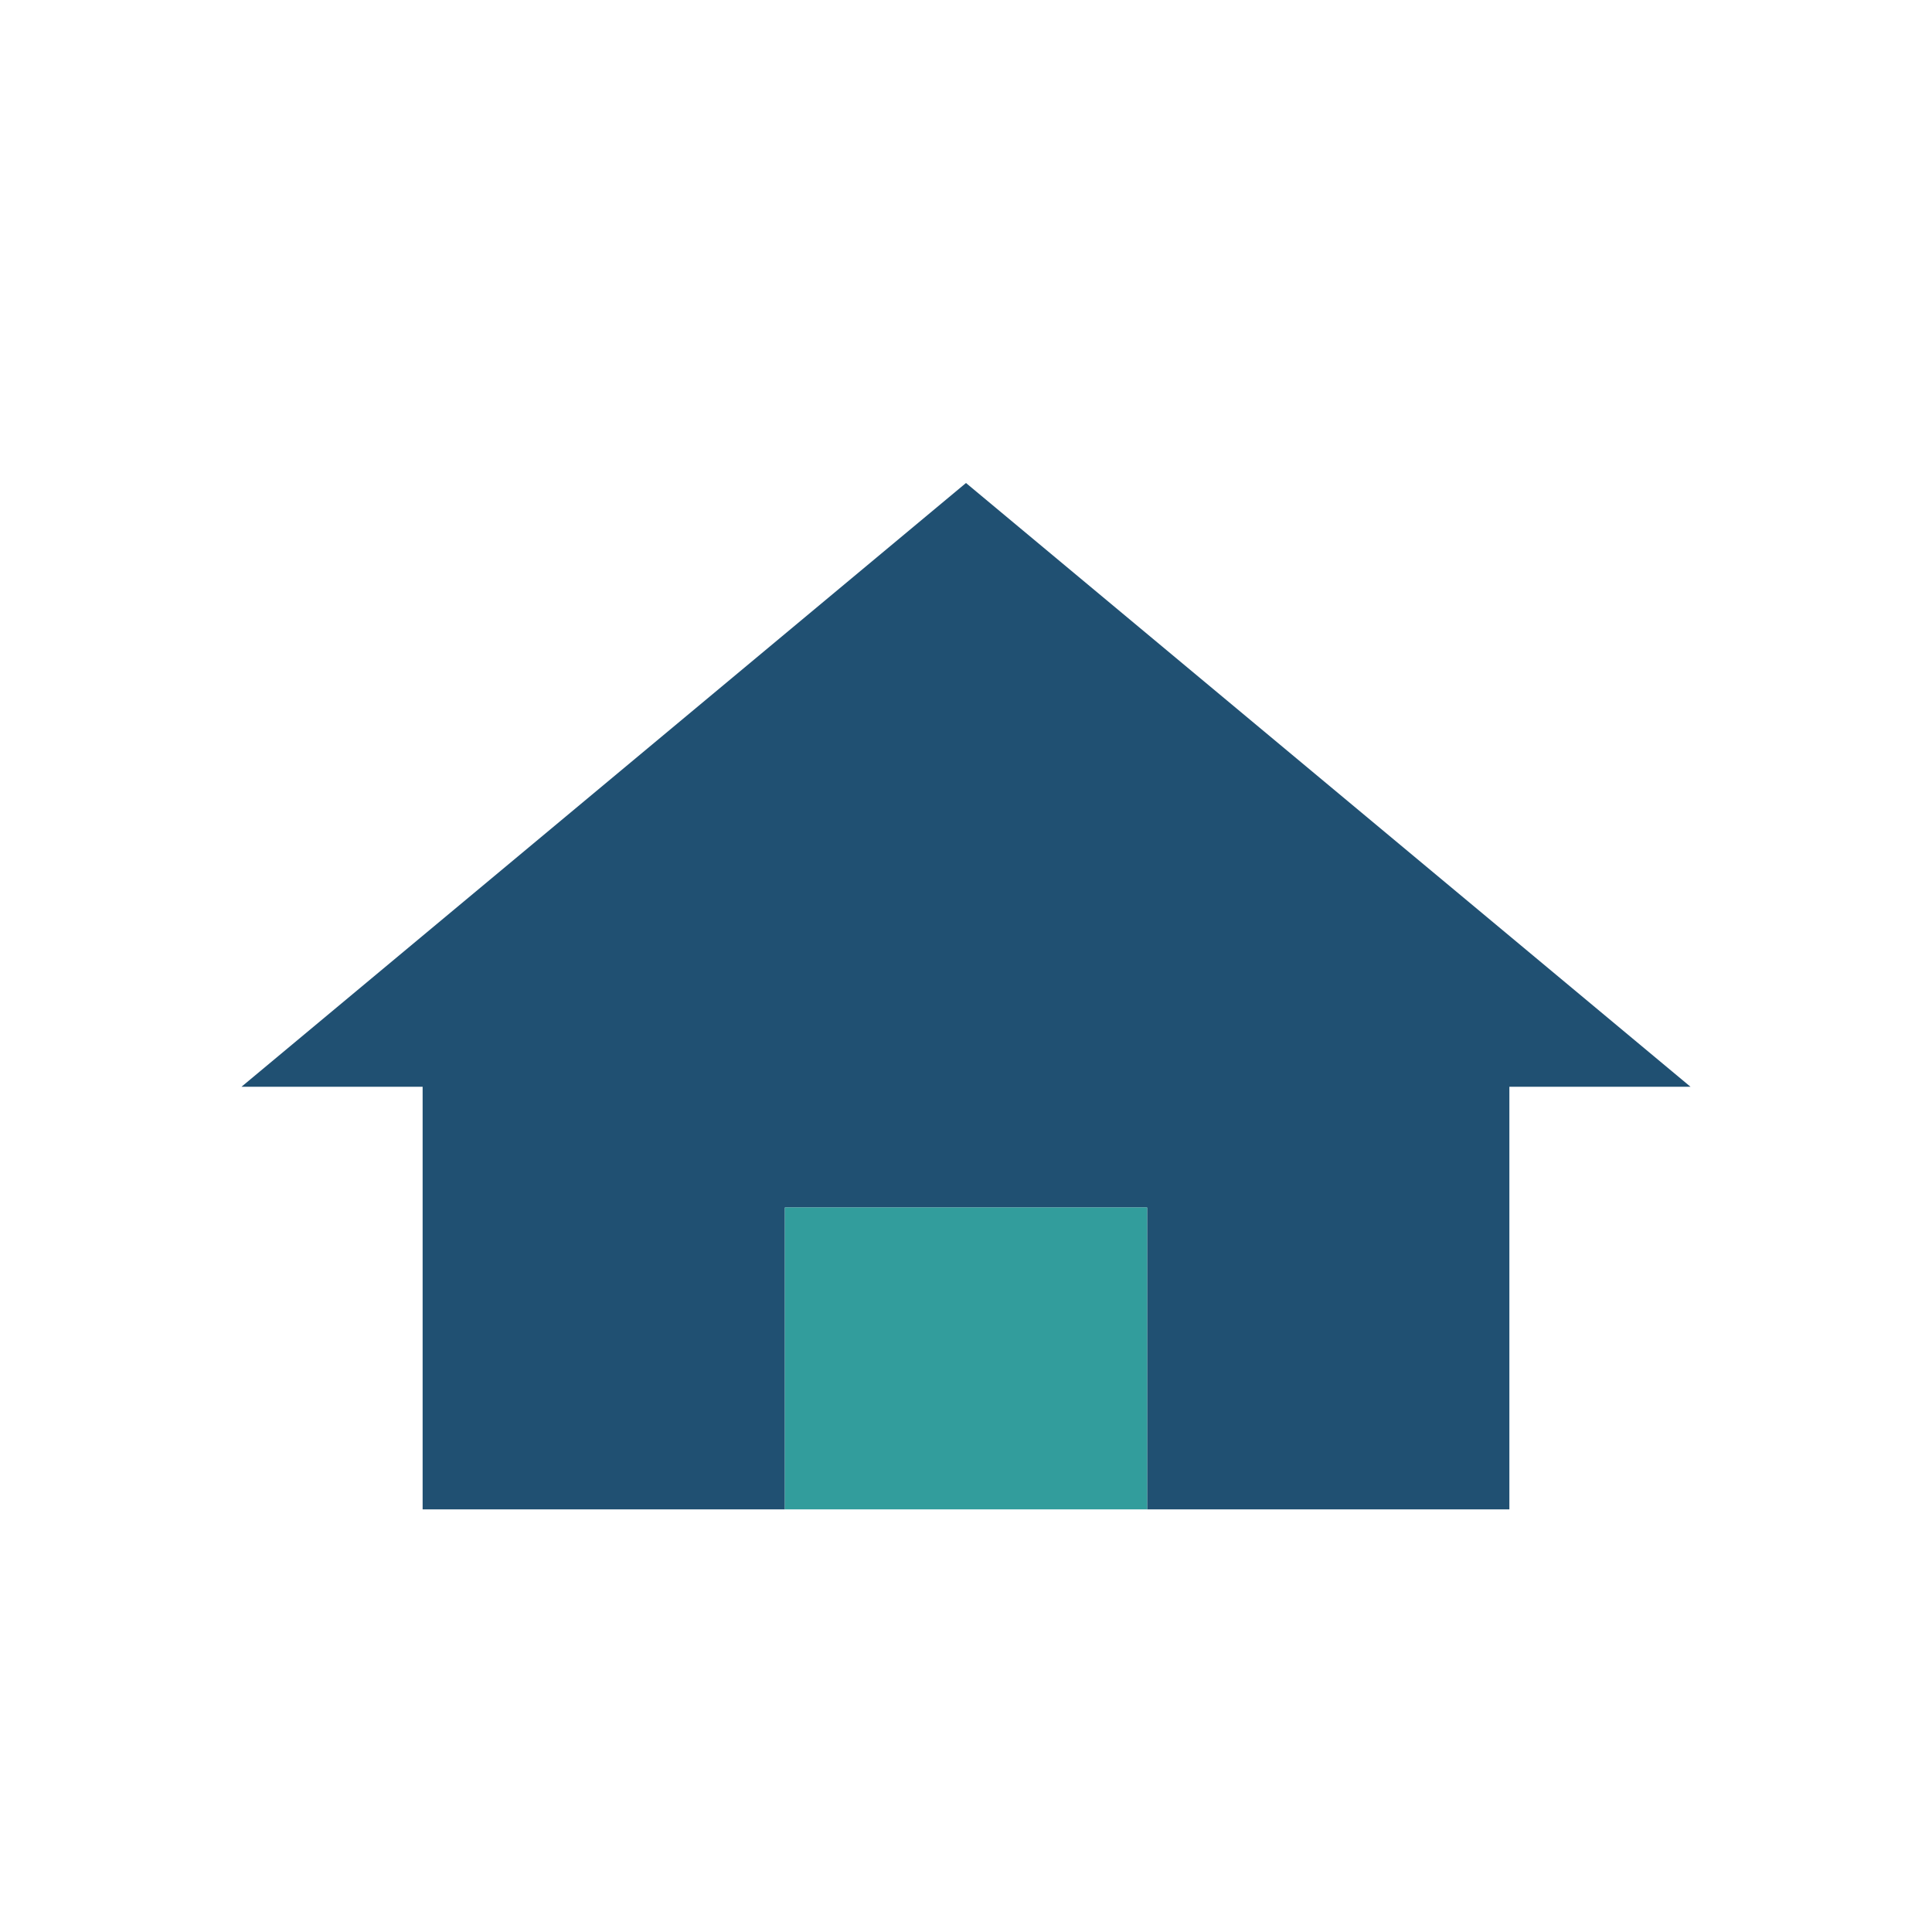
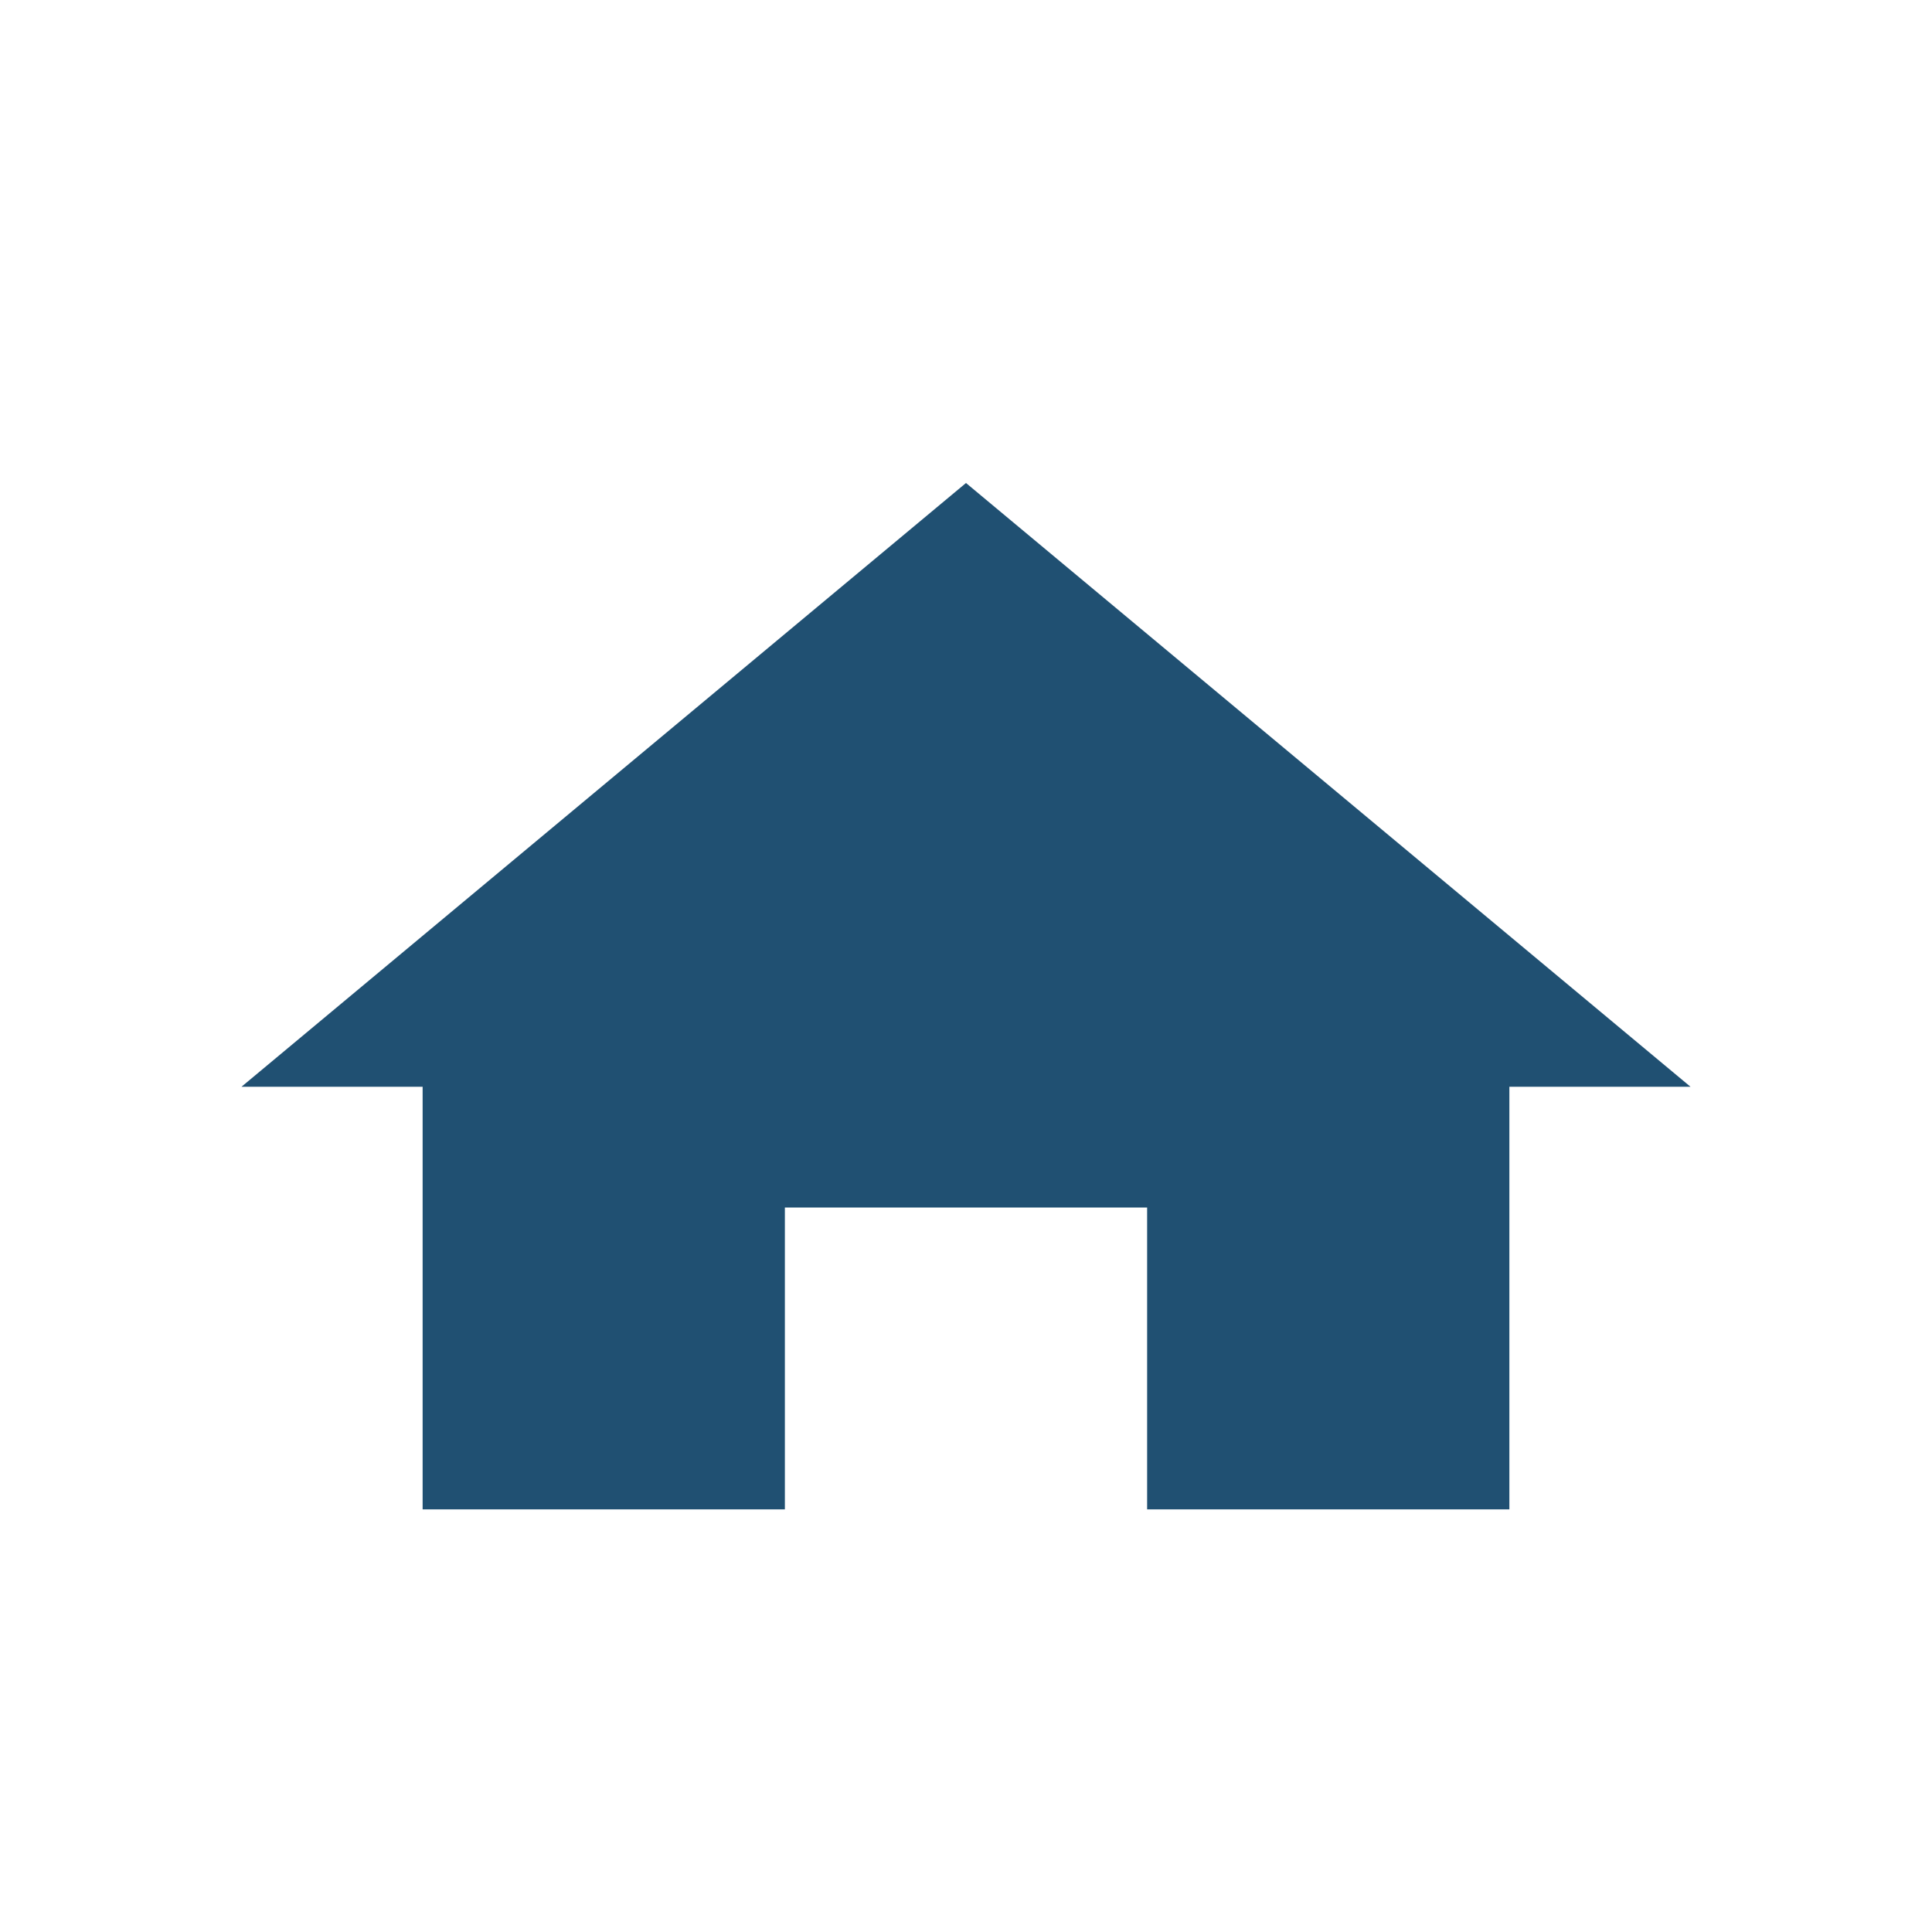
<svg xmlns="http://www.w3.org/2000/svg" width="32" height="32" viewBox="0 0 32 32">
  <polygon points="16,8 28,18 25,18 25,25 19,25 19,20 13,20 13,25 7,25 7,18 4,18" fill="#205072" />
-   <rect x="13" y="20" width="6" height="5" fill="#329D9C" />
</svg>